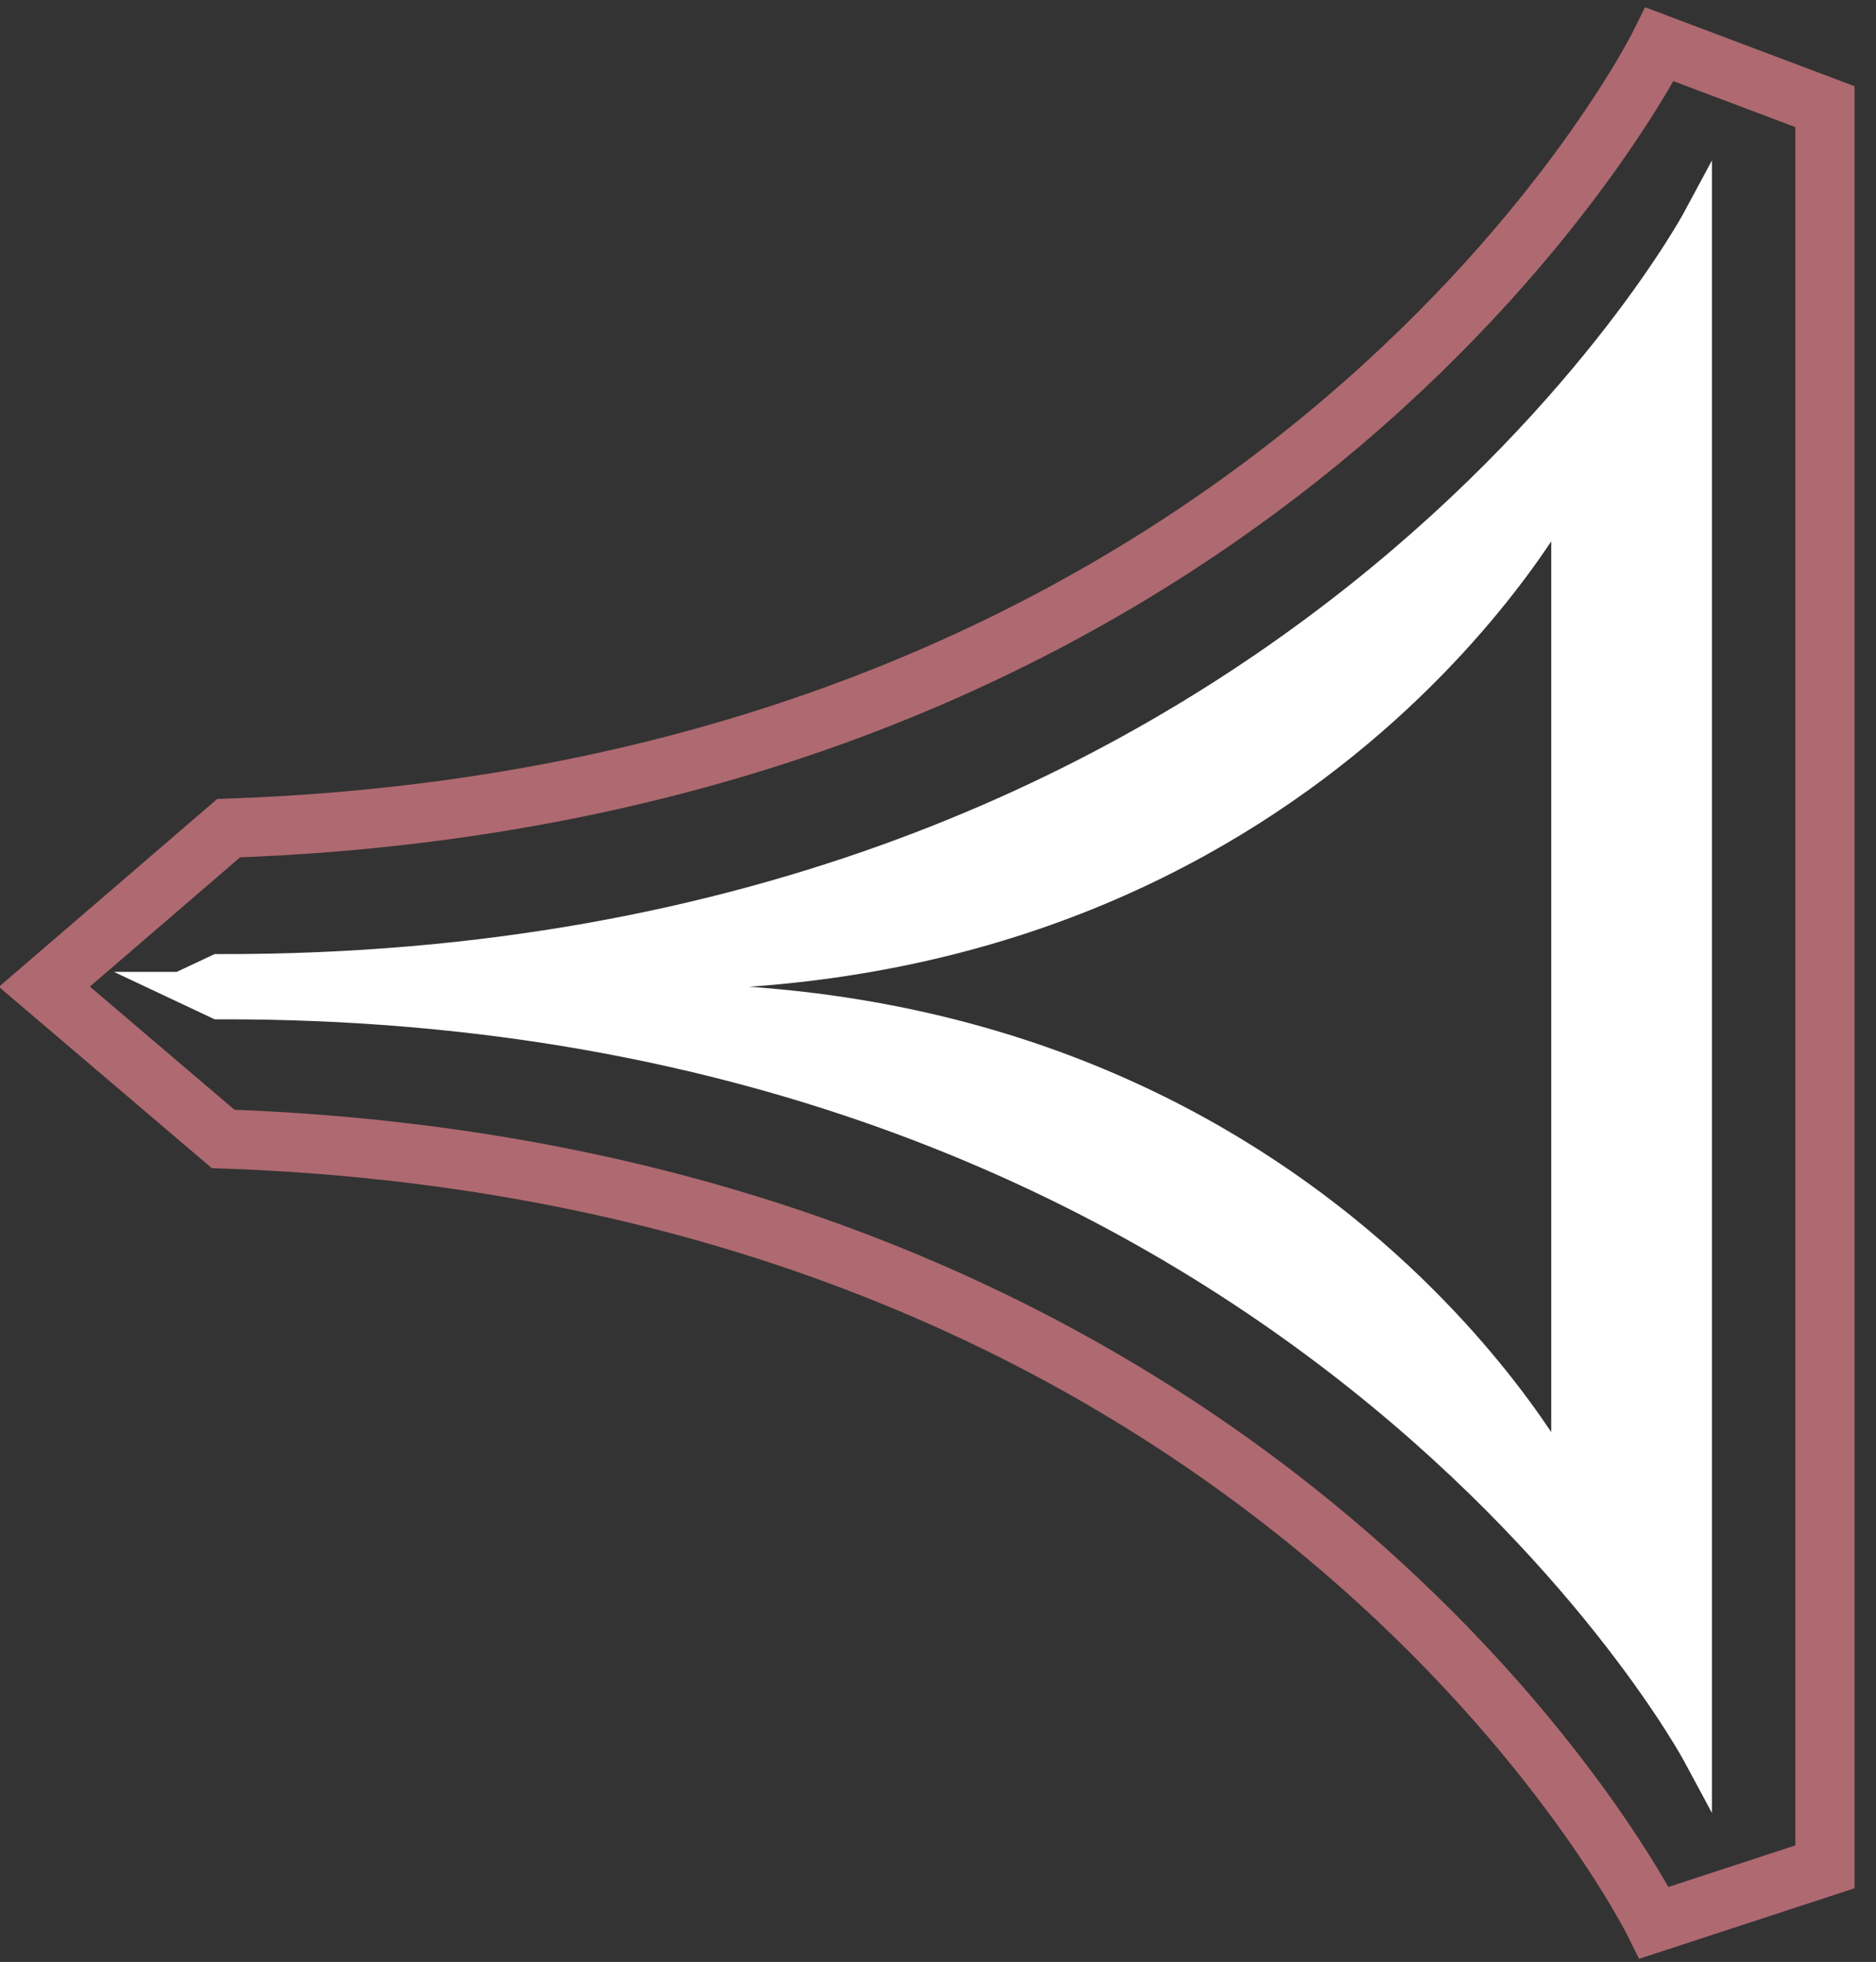
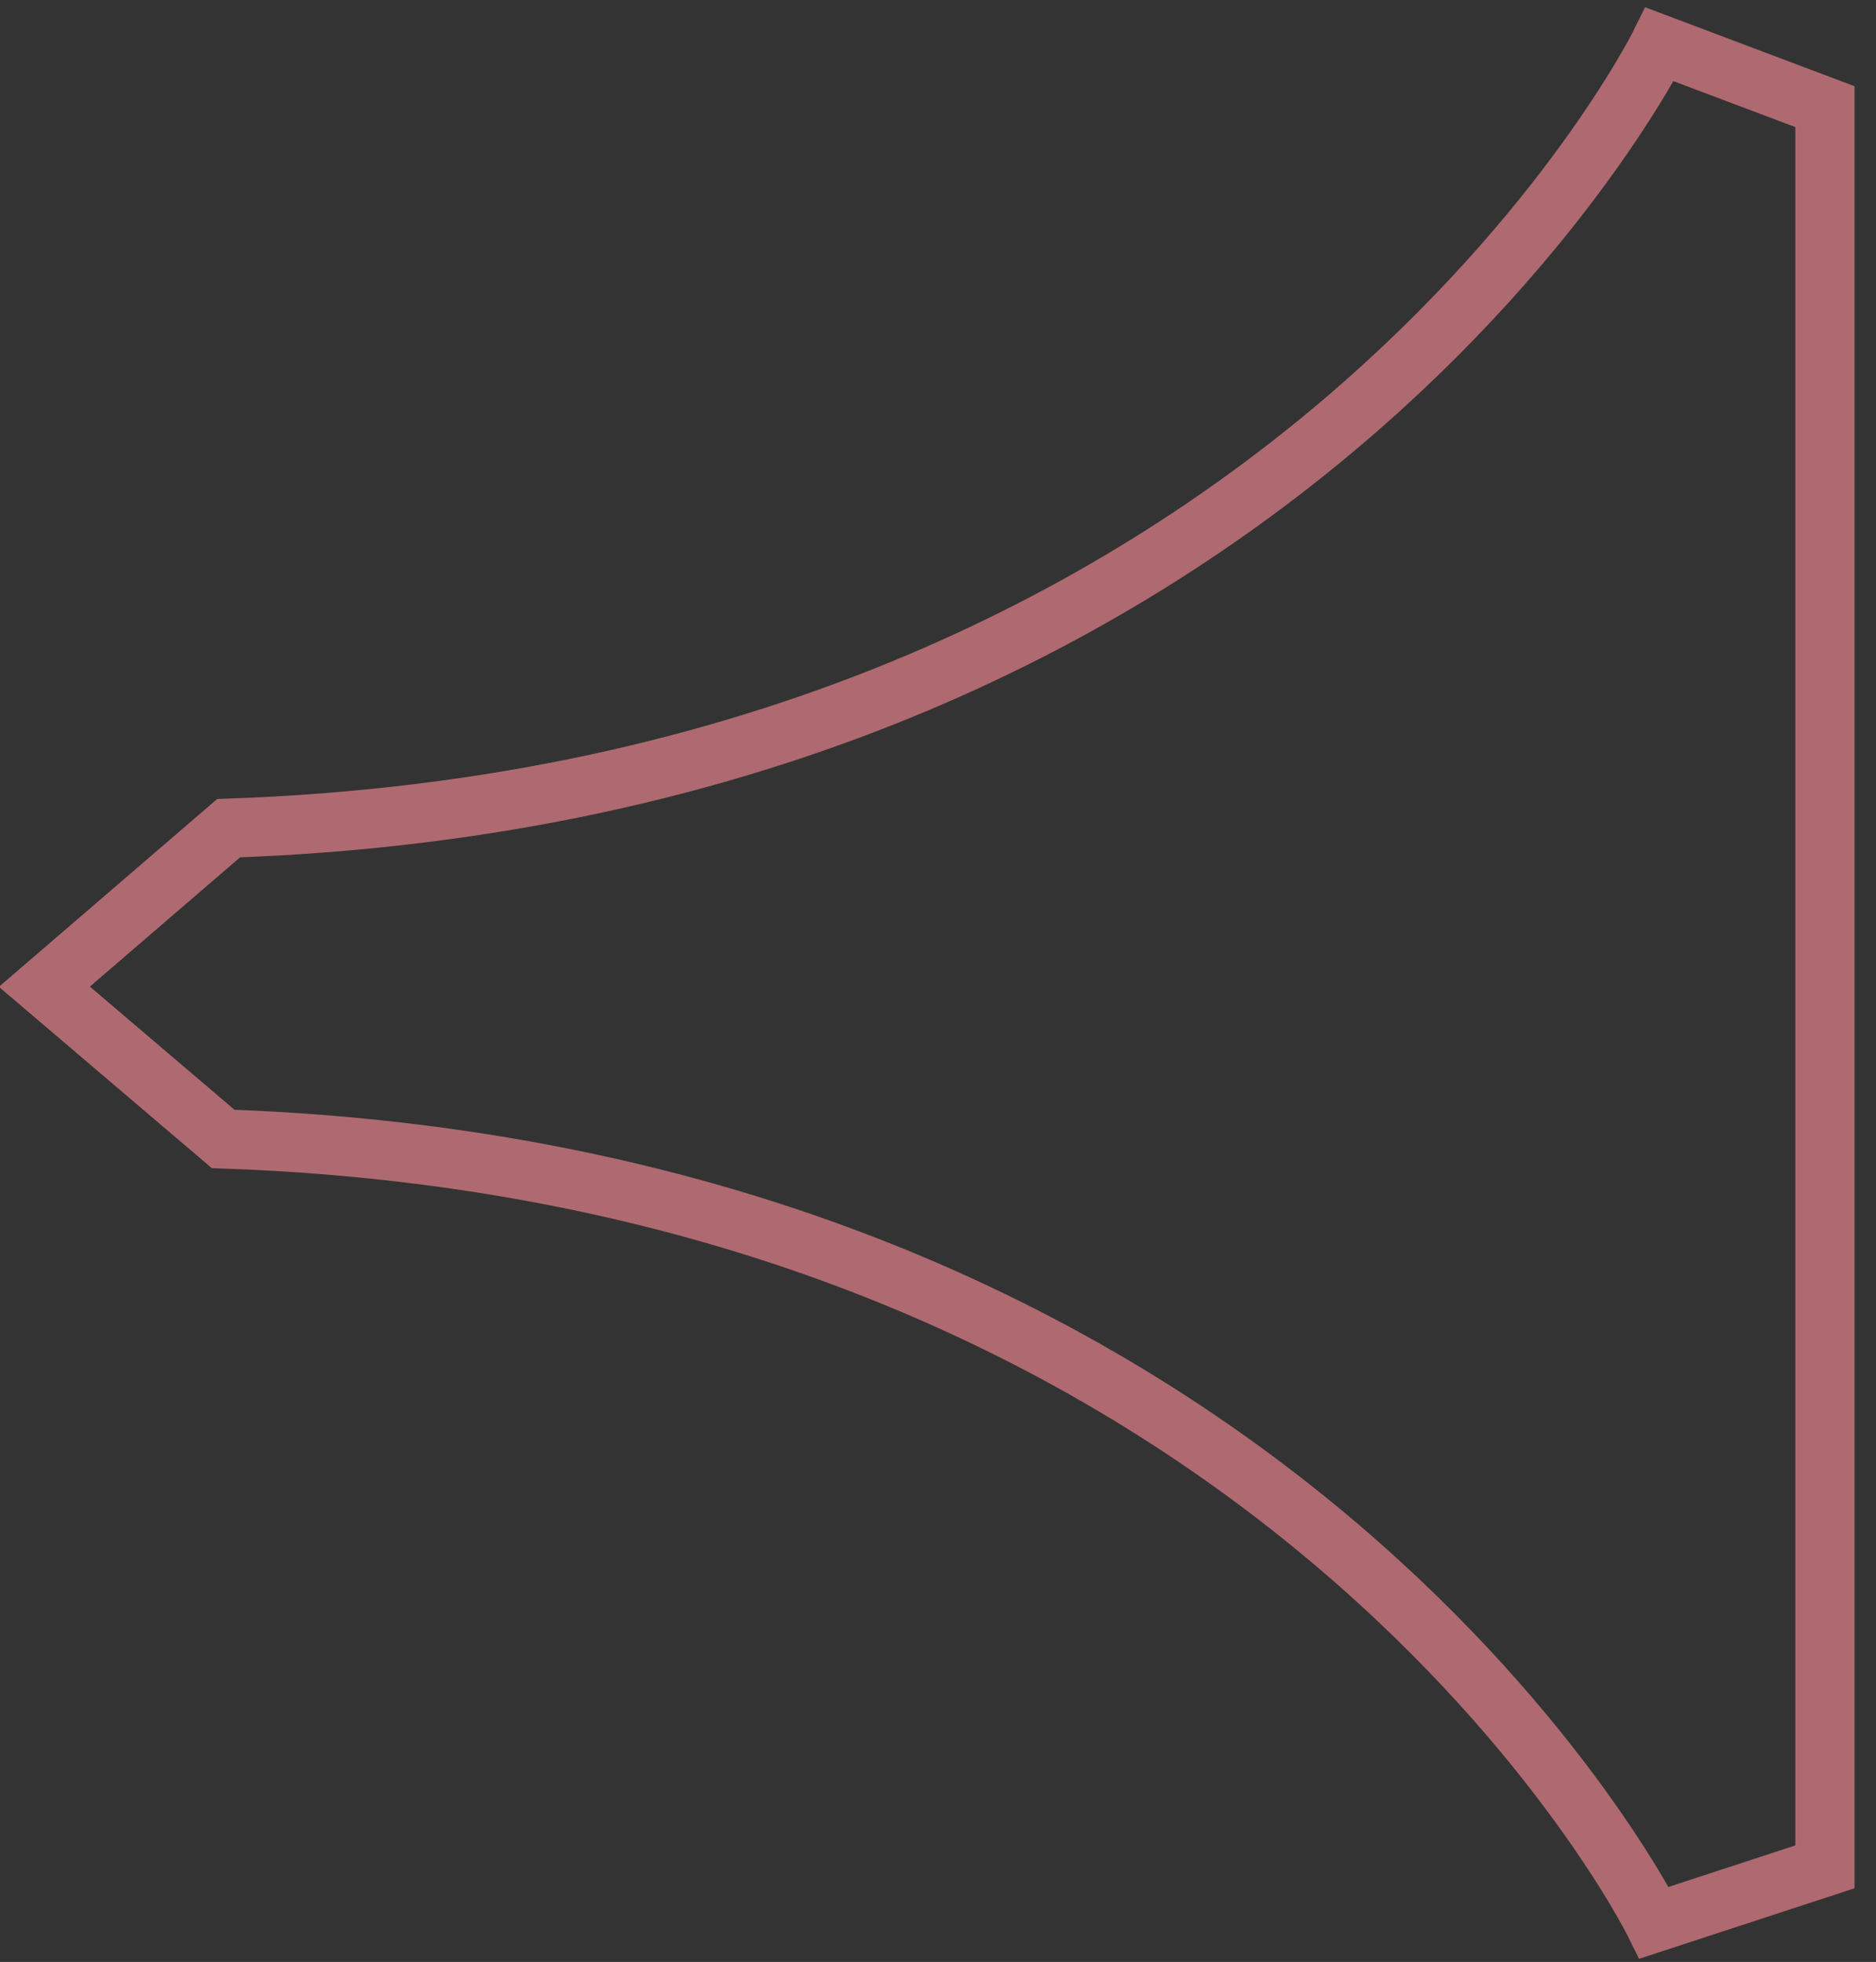
<svg xmlns="http://www.w3.org/2000/svg" width="31.708" height="33.166">
  <rect width="100%" height="100%" fill="#333333" stroke="none" />
-   <path fill="#FFF" stroke="#FFF" stroke-width=".5" stroke-miterlimit="10" d="M3.043 16.679l.641.302c18.162-.055 25.001 12.672 25.001 12.672V3.706S21.846 16.434 3.684 16.378l-.641.301zm7.592.001l.396-.195c11.214.036 15.438-8.225 15.438-8.225v16.841s-4.223-8.261-15.438-8.225l-.396-.196z" />
  <path fill="none" stroke="#AE6A70" stroke-miterlimit="10" d="M.75 16.68l3.021 2.573c17.938.625 24.188 13.25 24.188 13.25l2.886-.945V1.803L28.052.75S21.802 13.375 3.864 14L.75 16.68z" />
</svg>